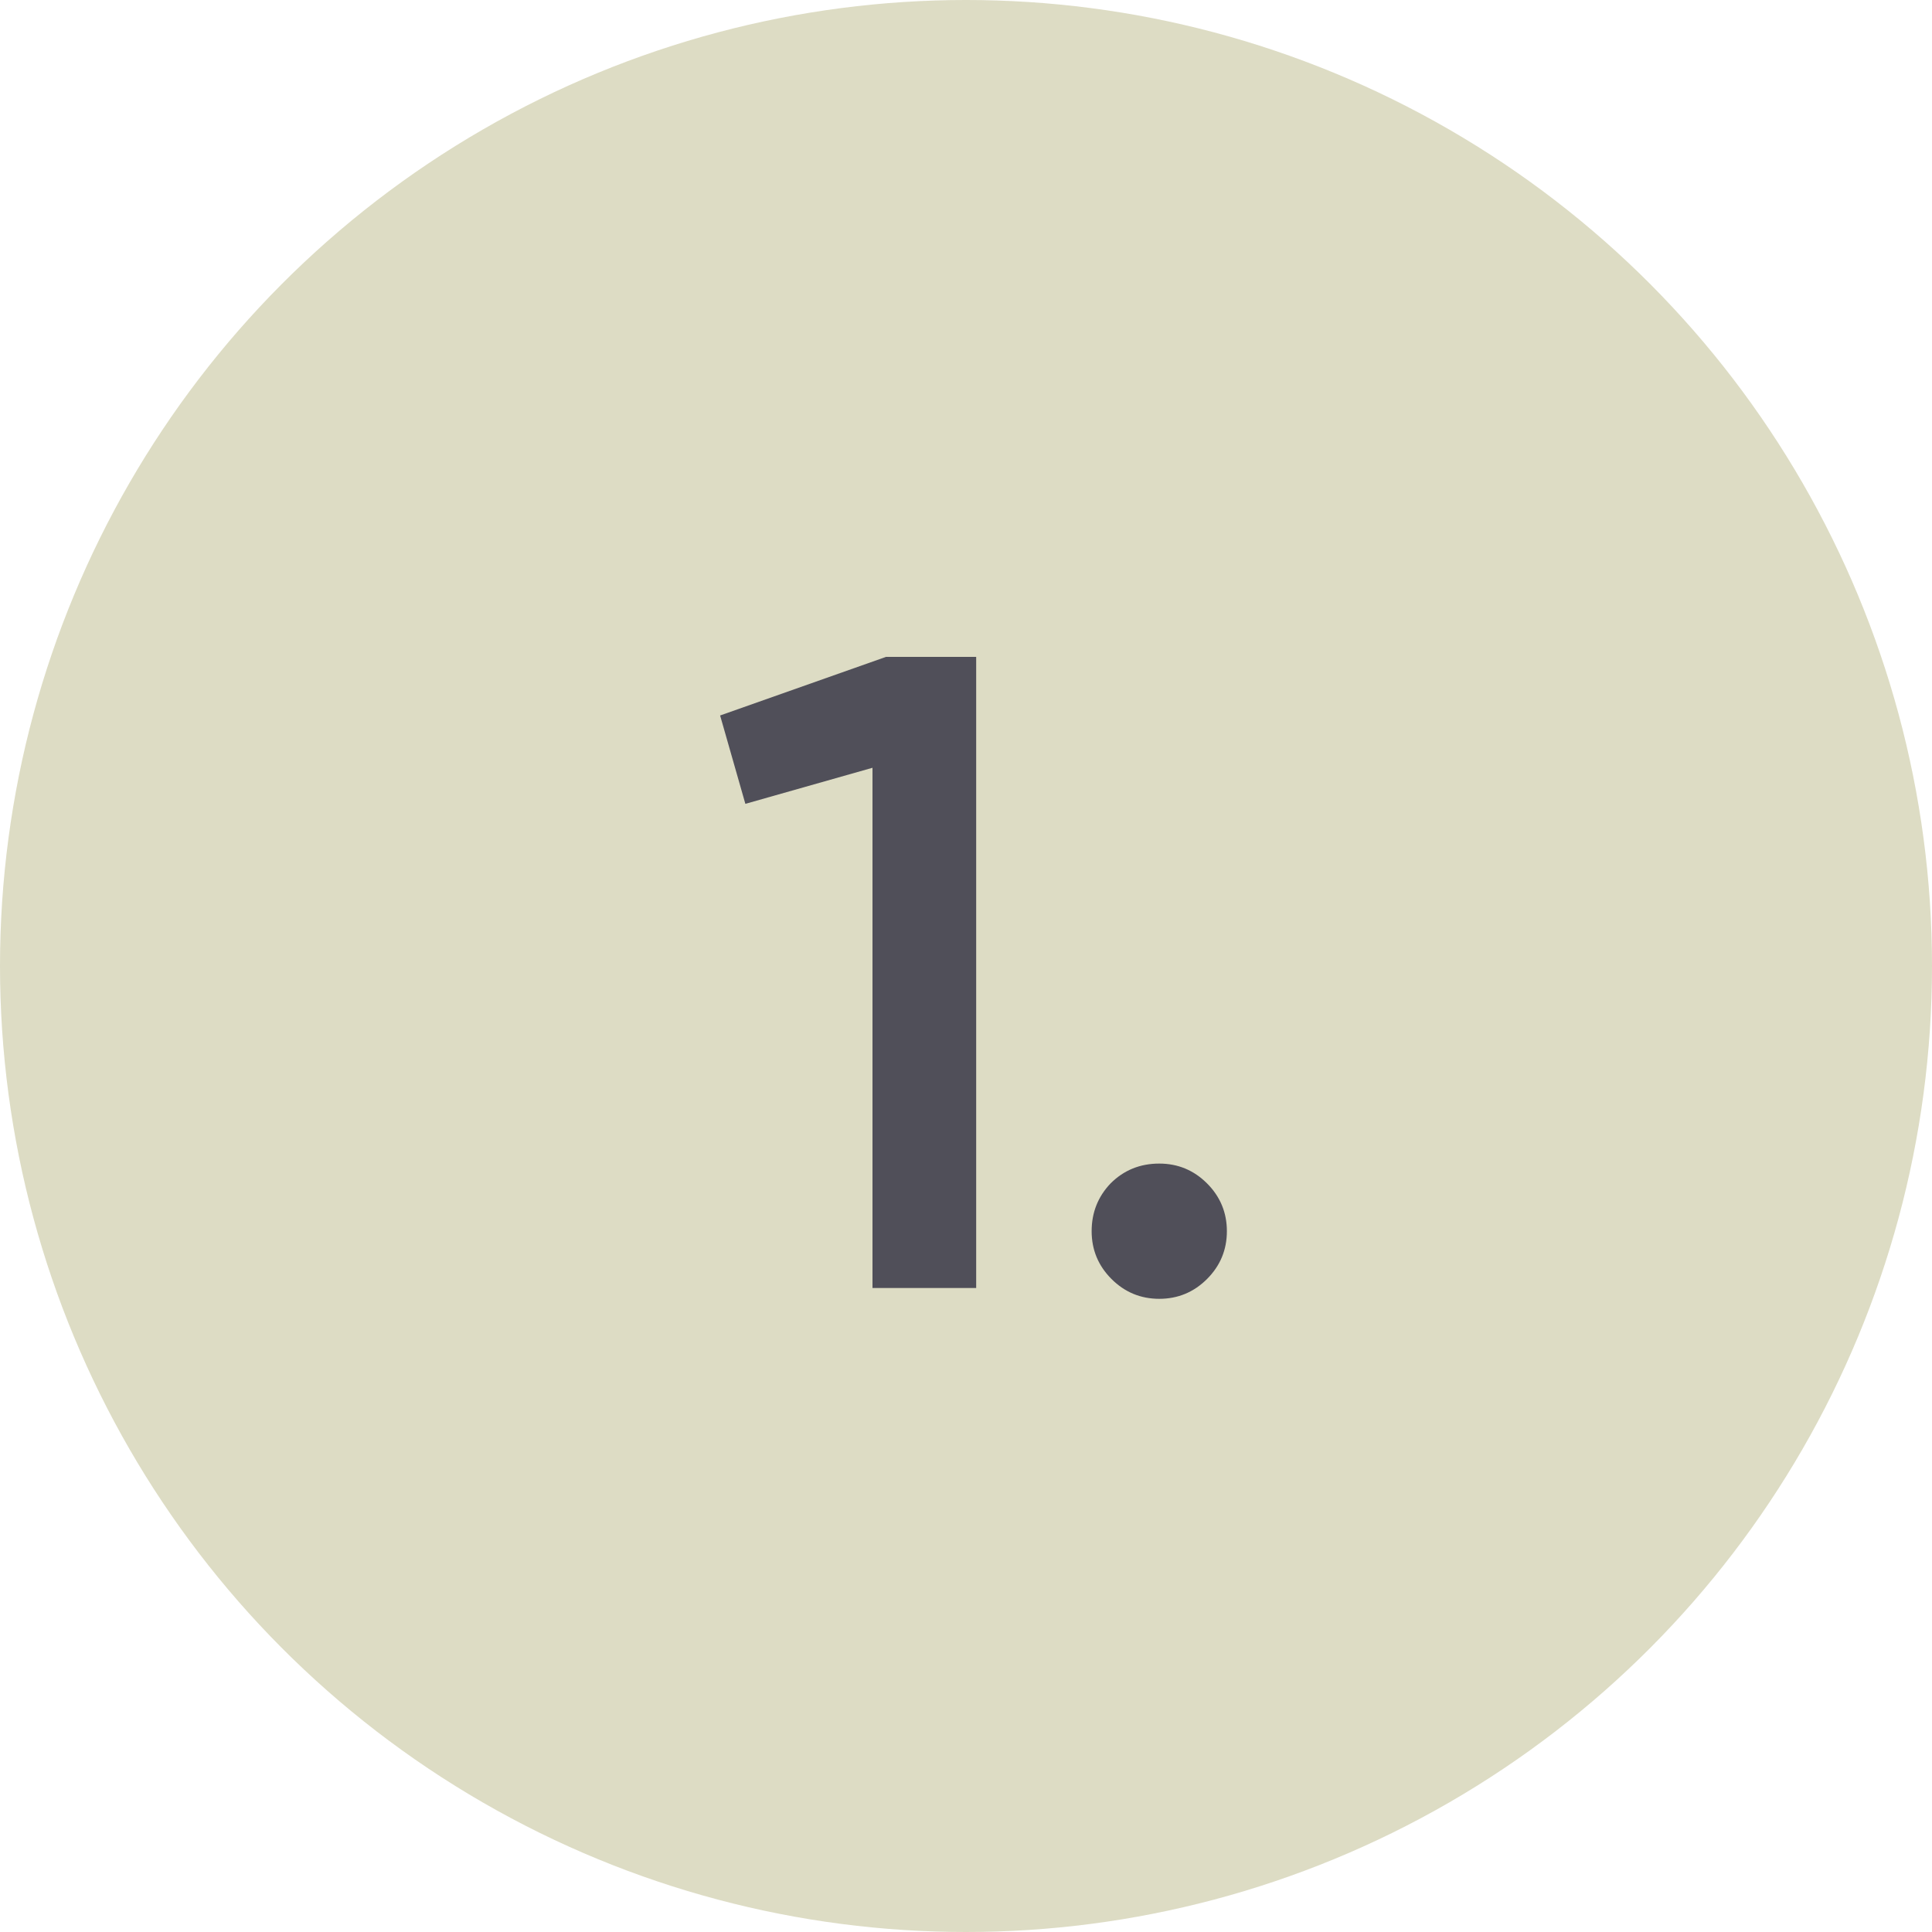
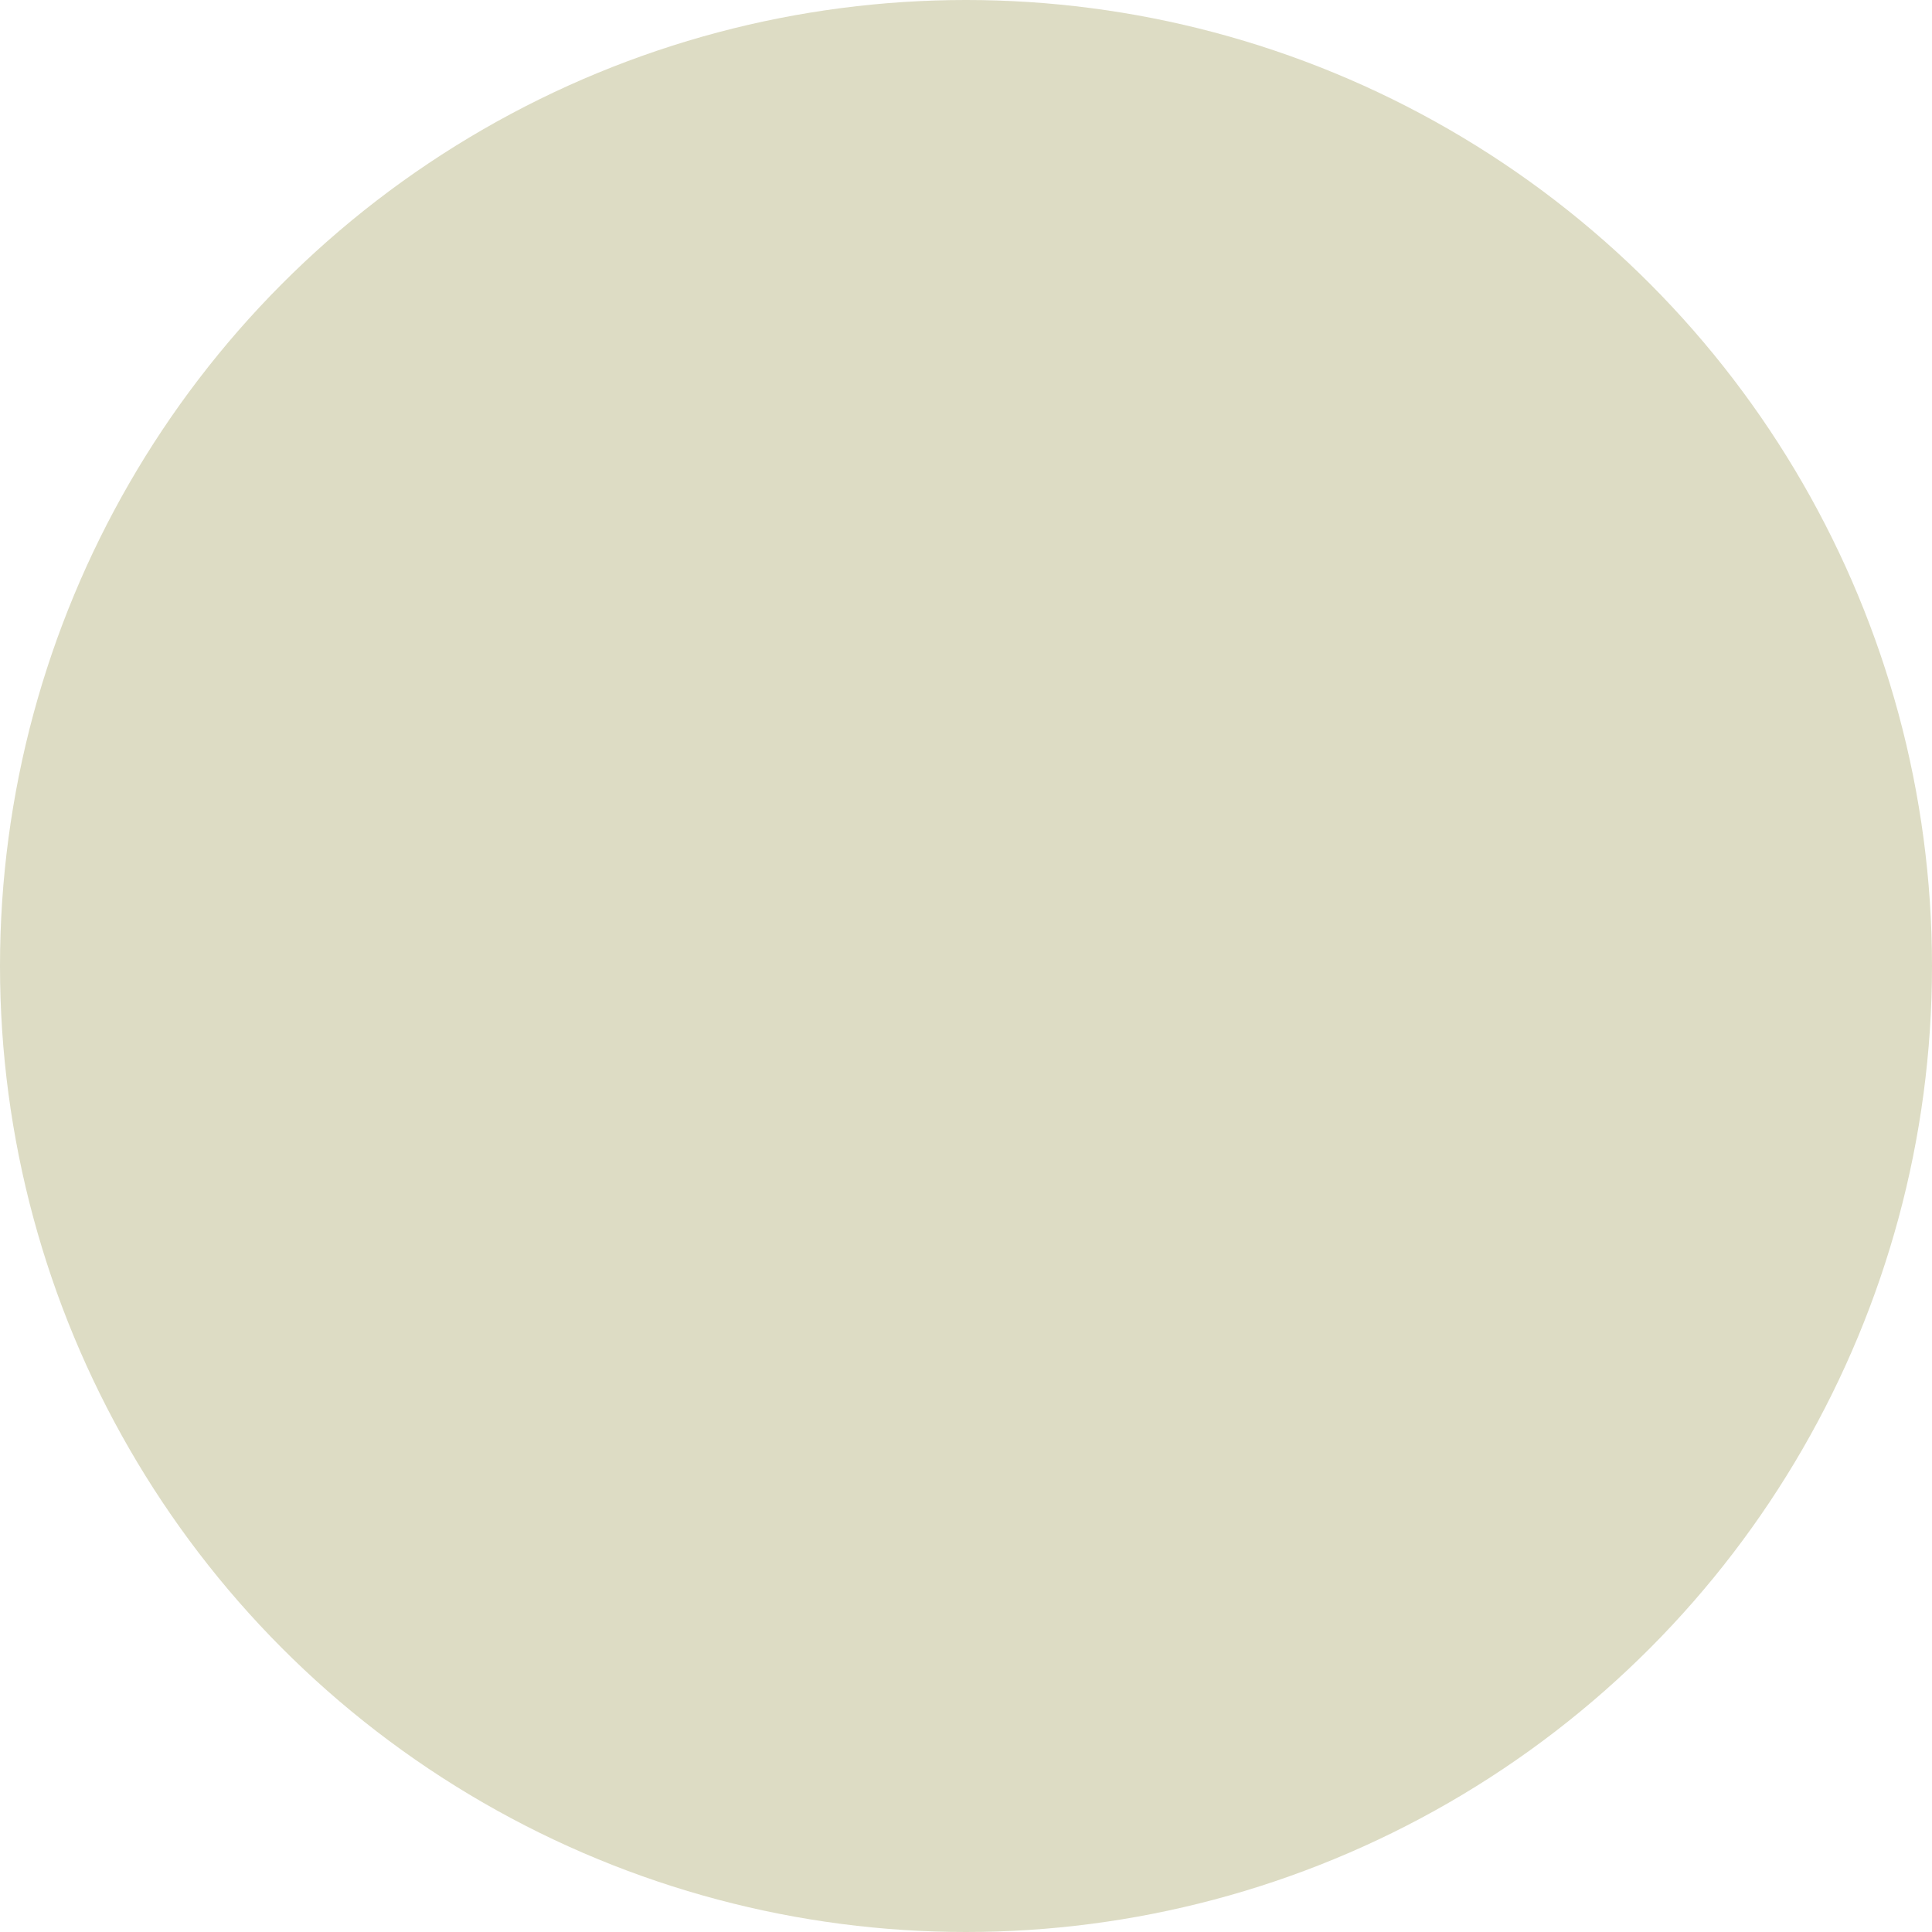
<svg xmlns="http://www.w3.org/2000/svg" width="30" height="30" viewBox="0 0 30 30" fill="none">
  <circle cx="15" cy="15" r="15" fill="#DDDCC4" />
-   <path d="M11.182 11.11L13.758 10.2H15.158V20H13.548V11.922L11.574 12.482L11.182 11.11ZM18.001 18.068C18.29 18.068 18.538 18.171 18.743 18.376C18.948 18.581 19.051 18.829 19.051 19.118C19.051 19.407 18.948 19.655 18.743 19.86C18.538 20.065 18.29 20.168 18.001 20.168C17.712 20.168 17.464 20.065 17.259 19.86C17.054 19.655 16.951 19.407 16.951 19.118C16.951 18.829 17.049 18.581 17.245 18.376C17.45 18.171 17.702 18.068 18.001 18.068Z" fill="#504F59" />
</svg>